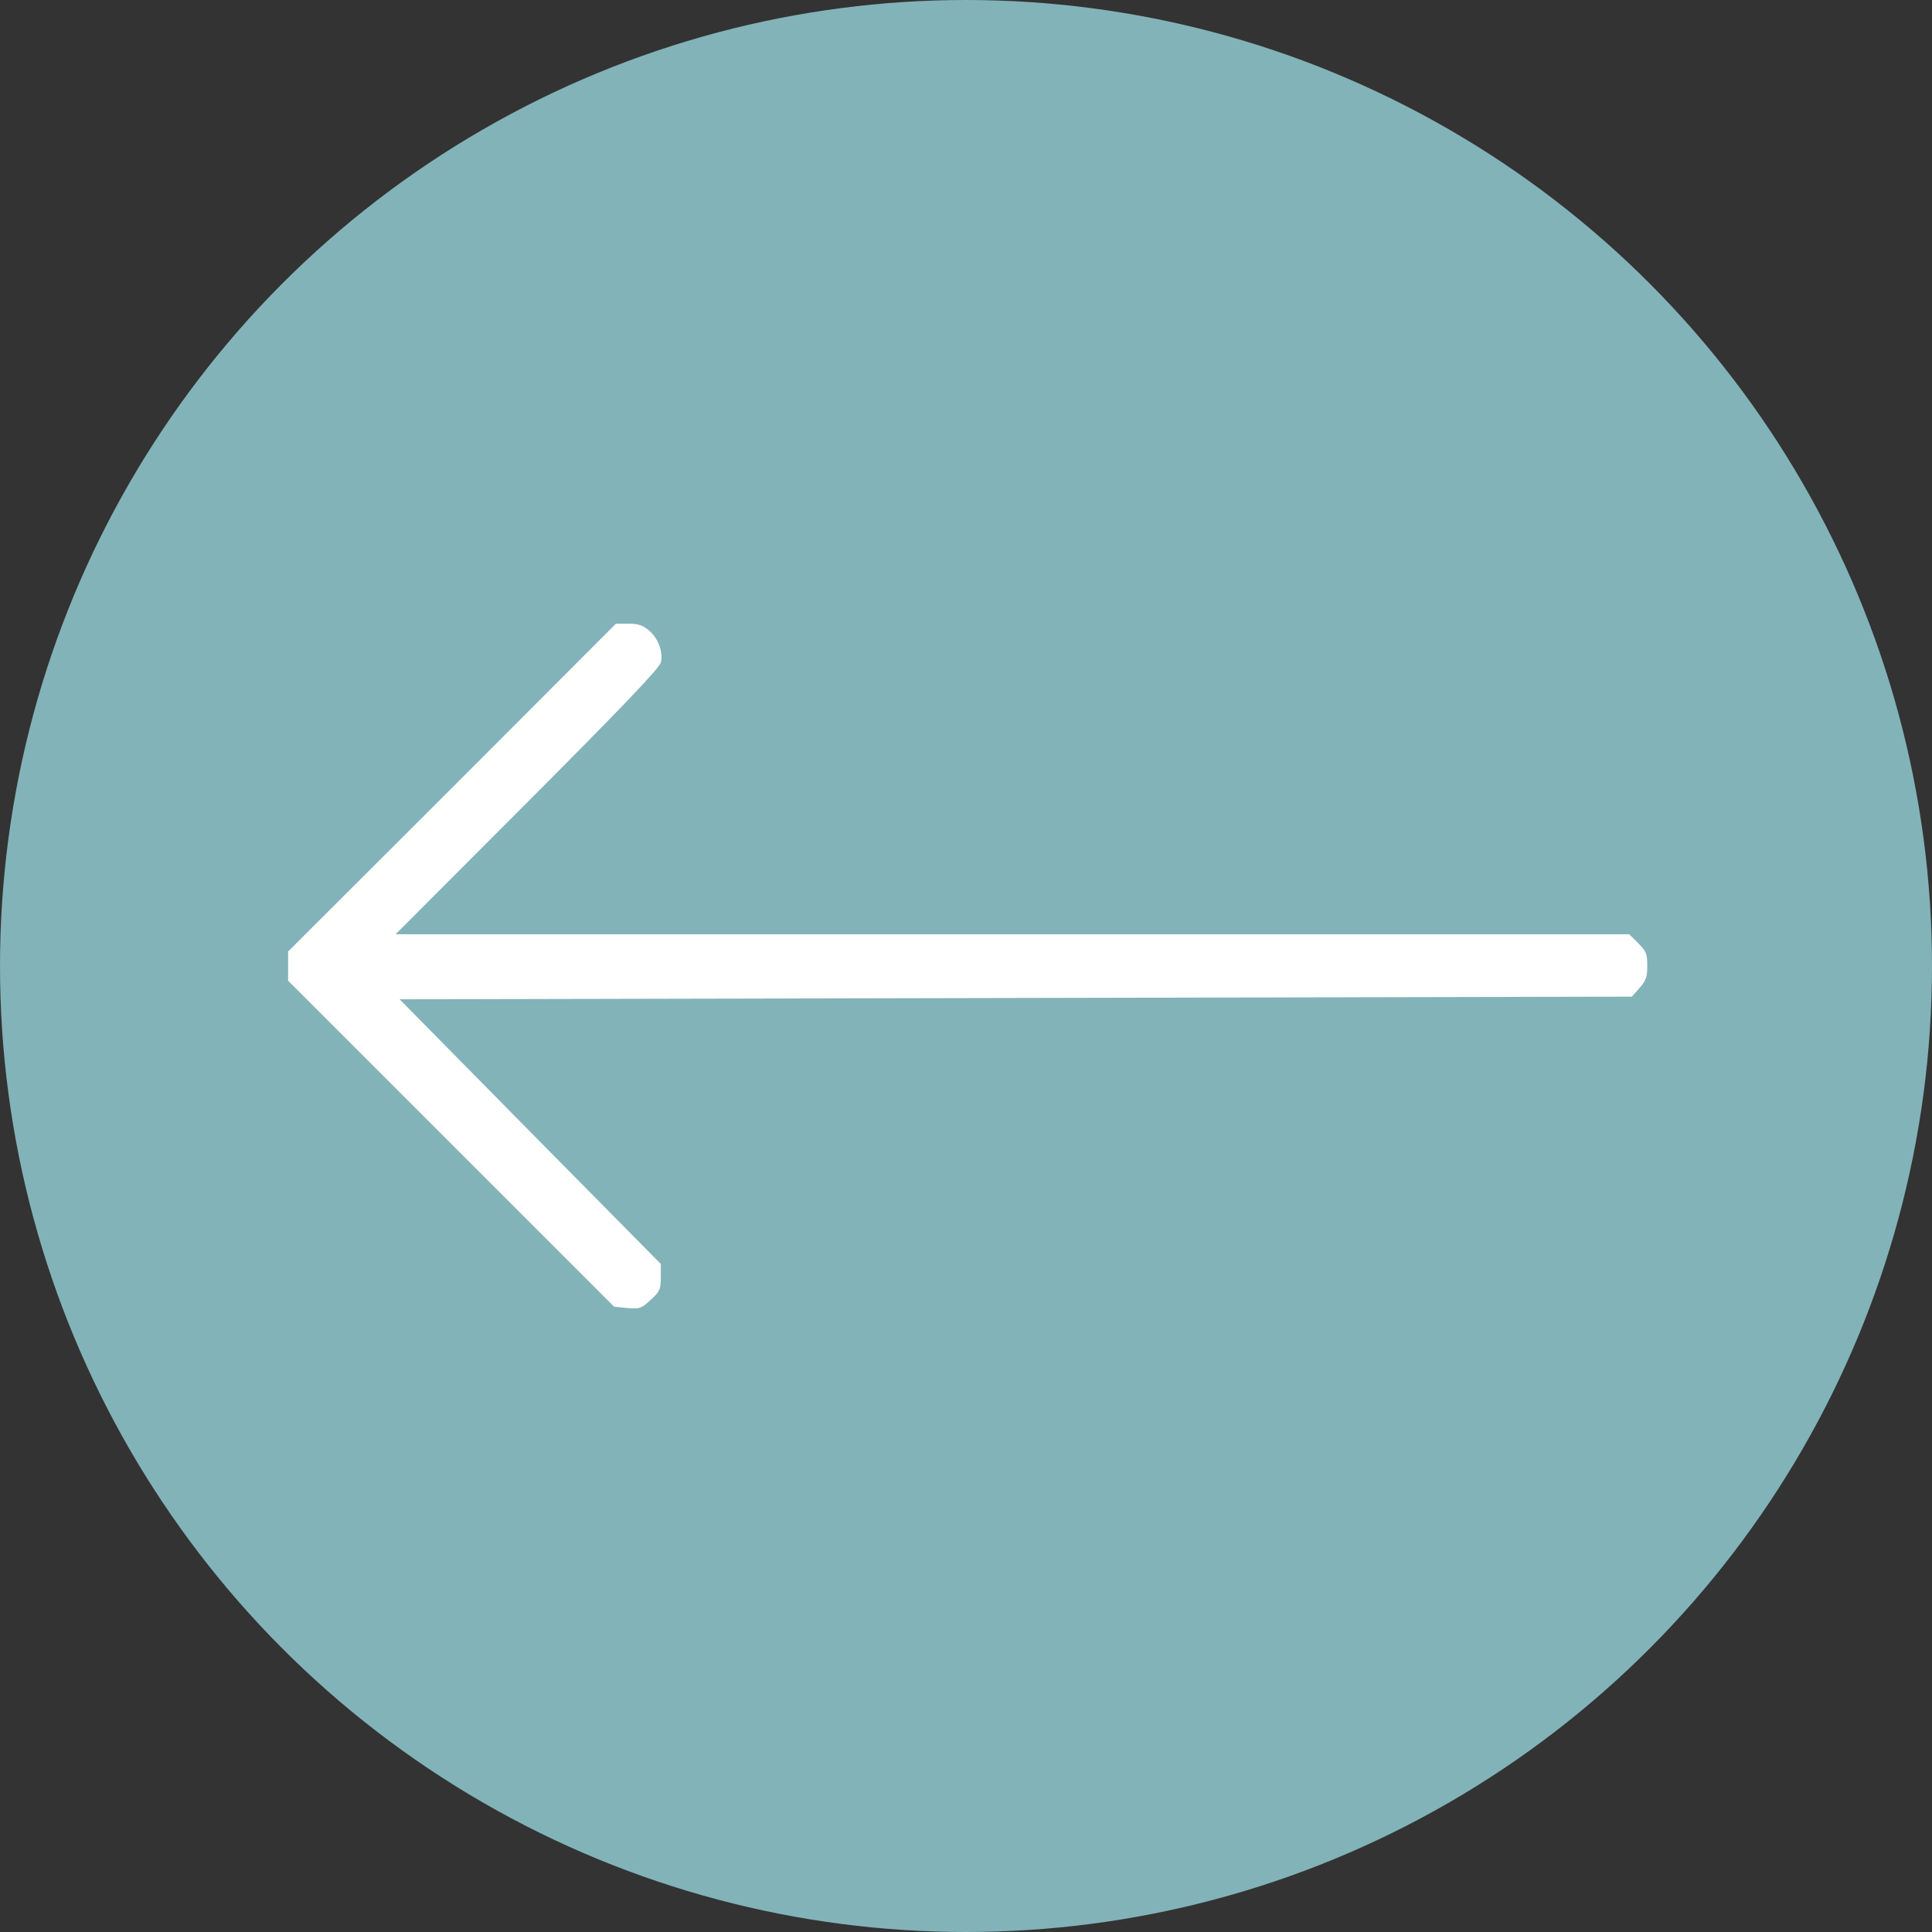
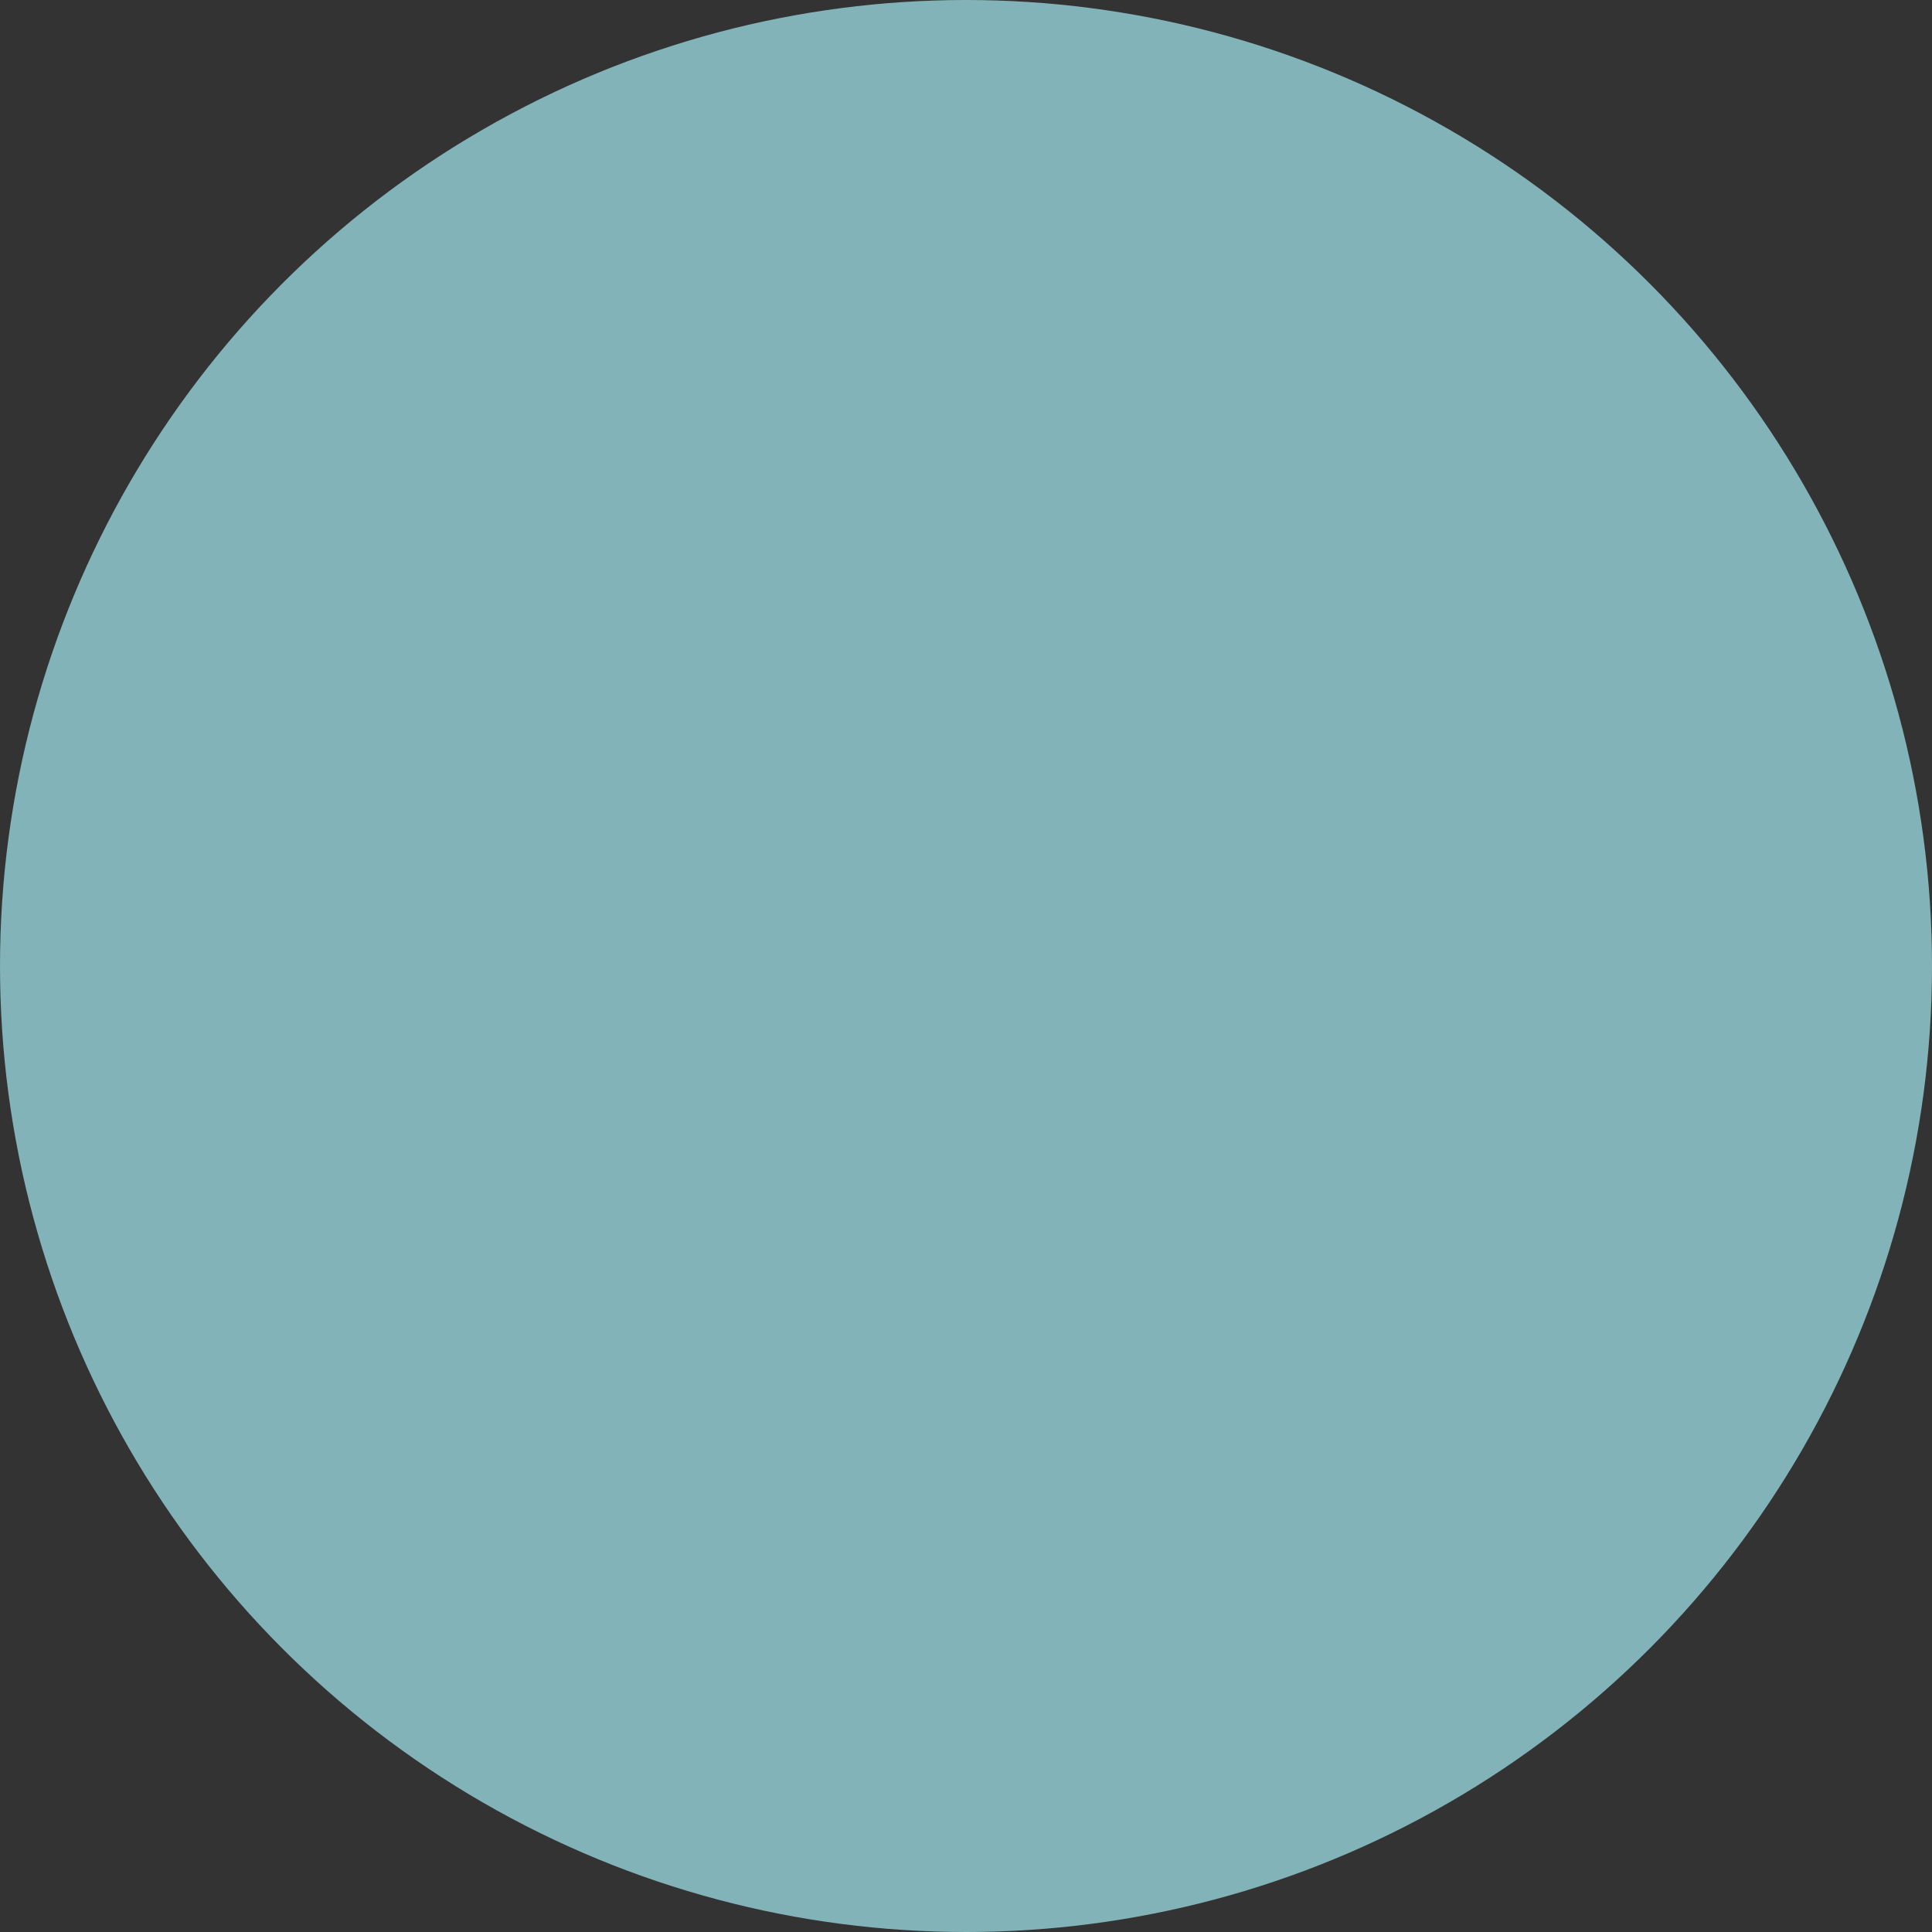
<svg xmlns="http://www.w3.org/2000/svg" width="570" height="570" viewBox="0 0 570 570" fill="none">
  <rect x="0" y="0" width="570" height="570" fill="#333333" stroke="none" />
  <ellipse cx="285" cy="285" rx="285" ry="285" fill="#82B3B8" />
-   <path d="M191.986 383.482C194.649 381.054 194.962 380.428 194.962 376.825L194.962 372.909L156.428 333.905L117.895 294.823L299.676 294.432L481.458 294.04L483.729 291.456C485.609 289.341 486 288.245 486 284.955C486 281.431 485.687 280.648 483.337 278.298L480.674 275.635L298.736 275.635L116.72 275.635L155.567 236.71C182.901 209.298 194.649 197.08 194.962 195.435C195.745 192.381 194.179 188.308 191.437 185.958C189.636 184.47 188.148 184 185.407 184L181.726 184L133.402 232.402L85 280.726L85 285.033L85 289.341L133.089 337.43L181.177 385.518L185.093 385.91C188.696 386.223 189.244 386.067 191.986 383.482Z" fill="white" />
</svg>